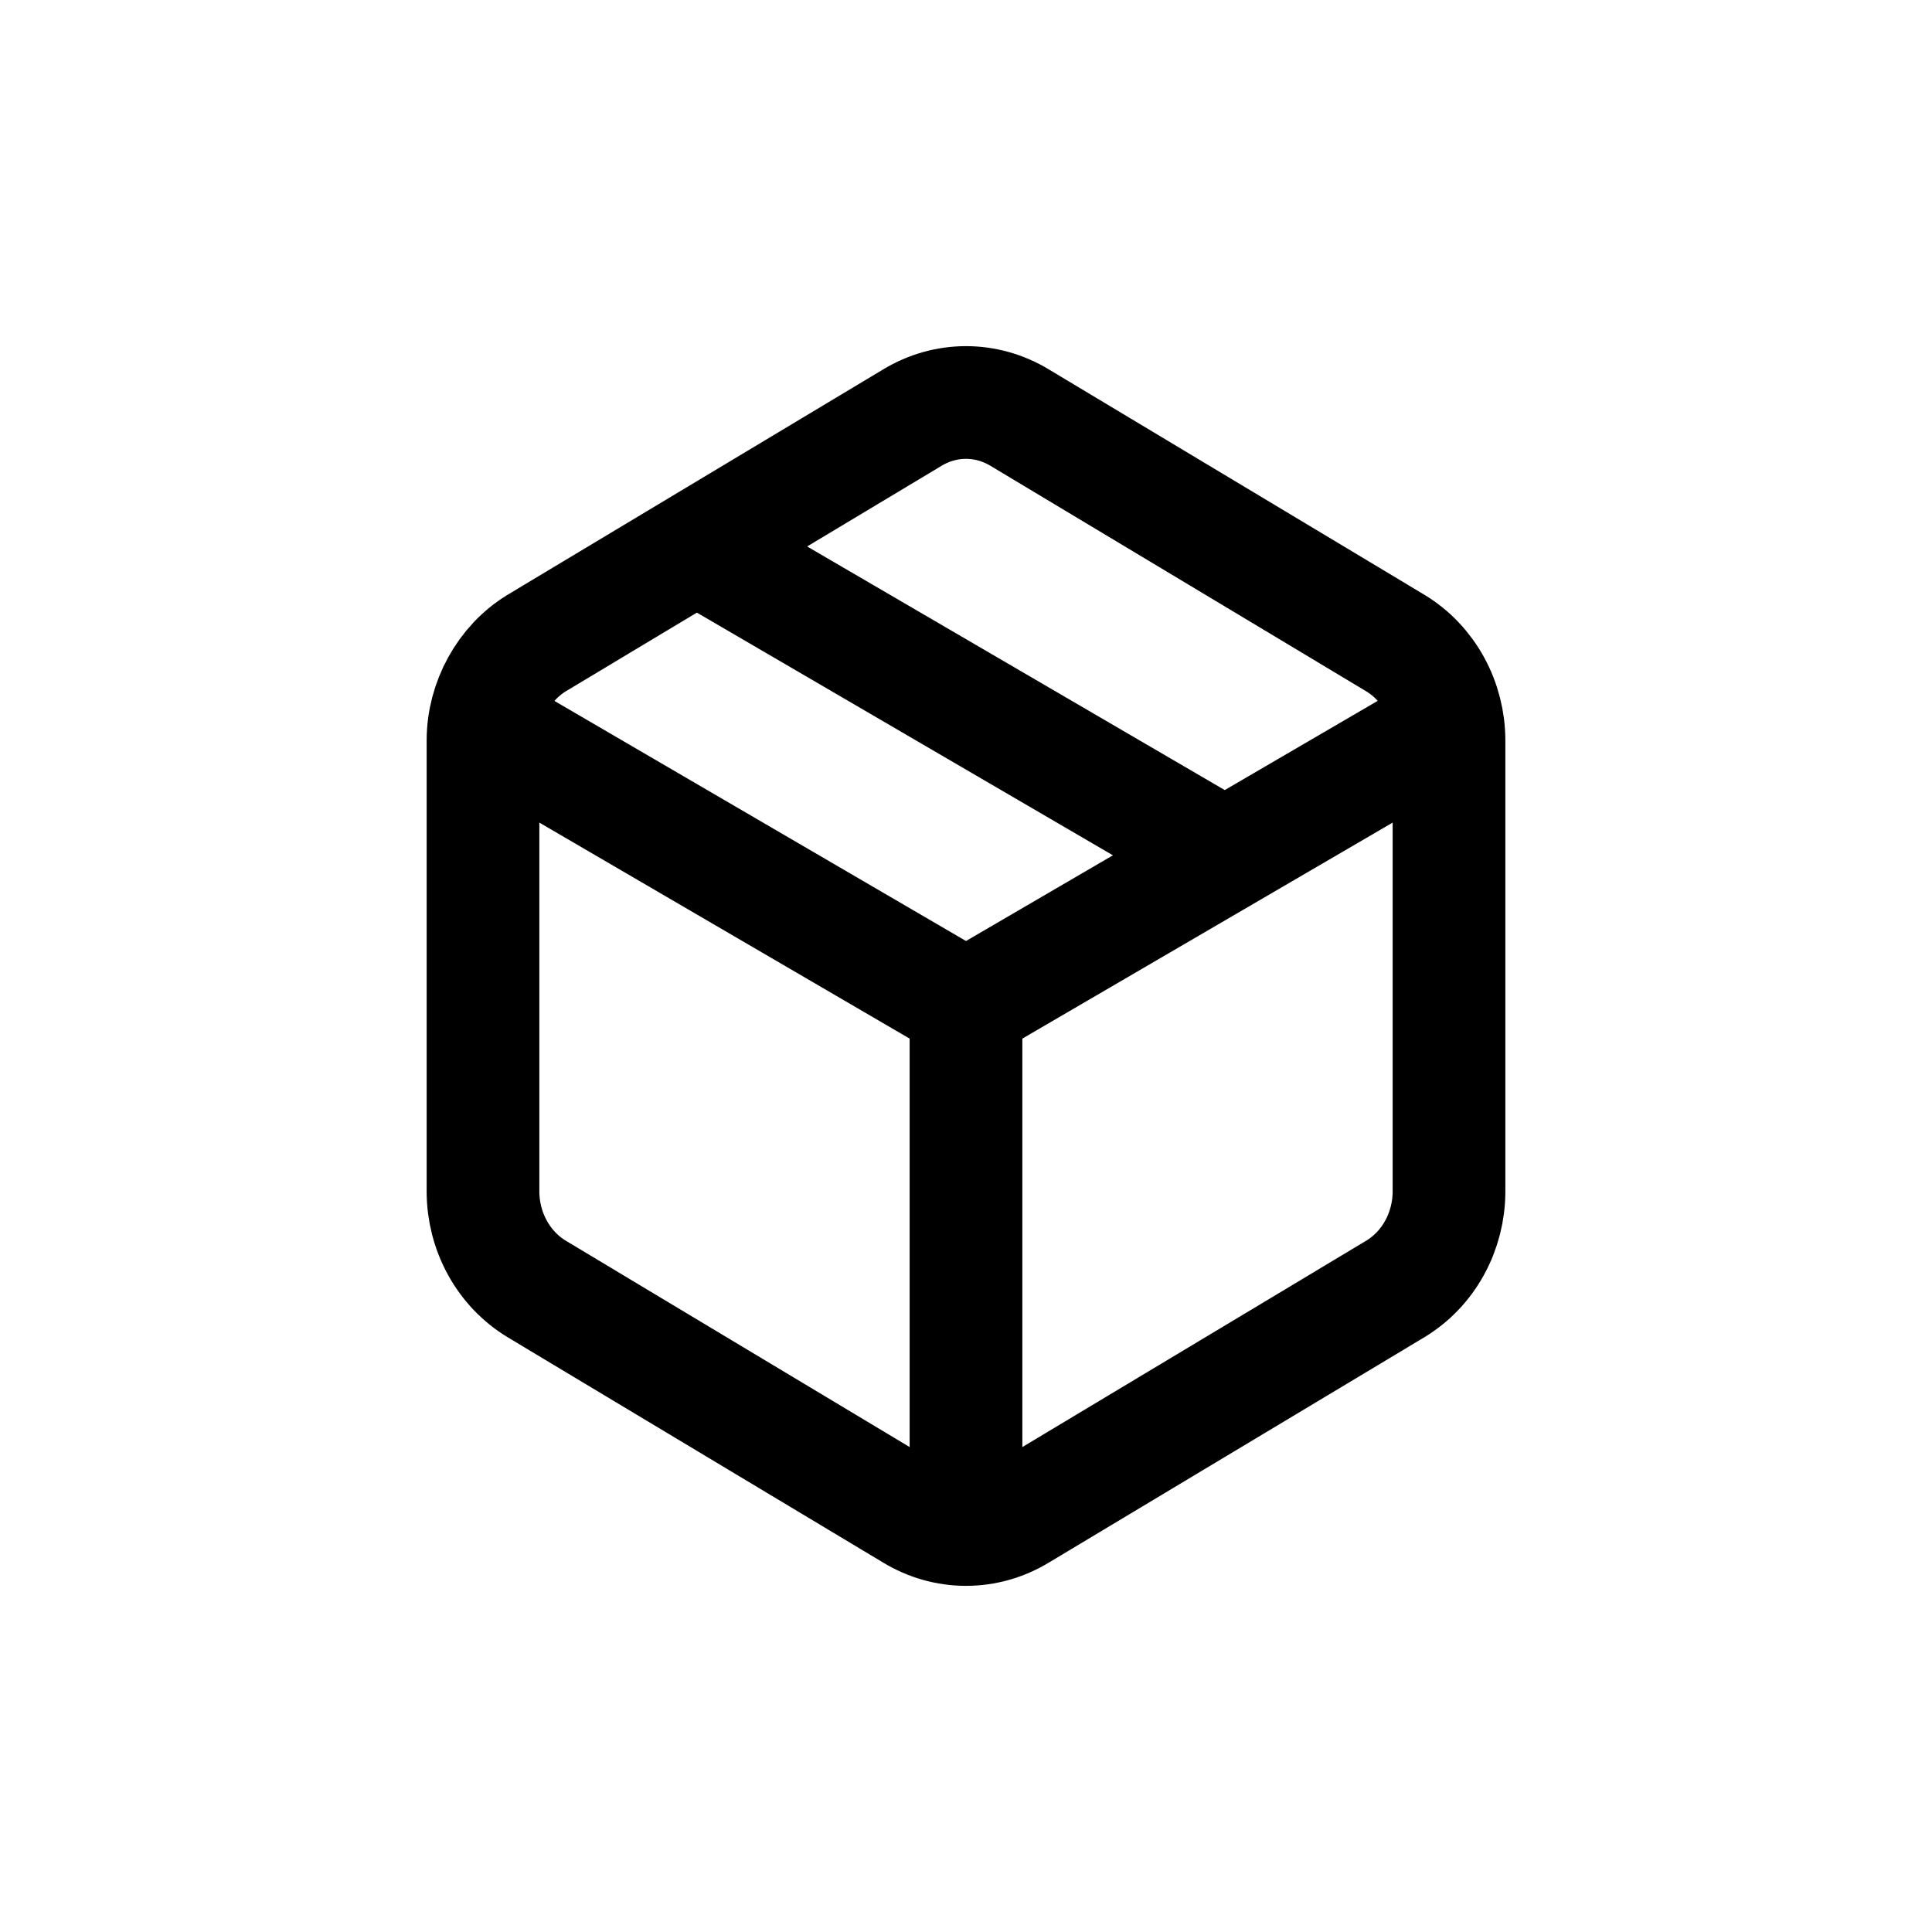
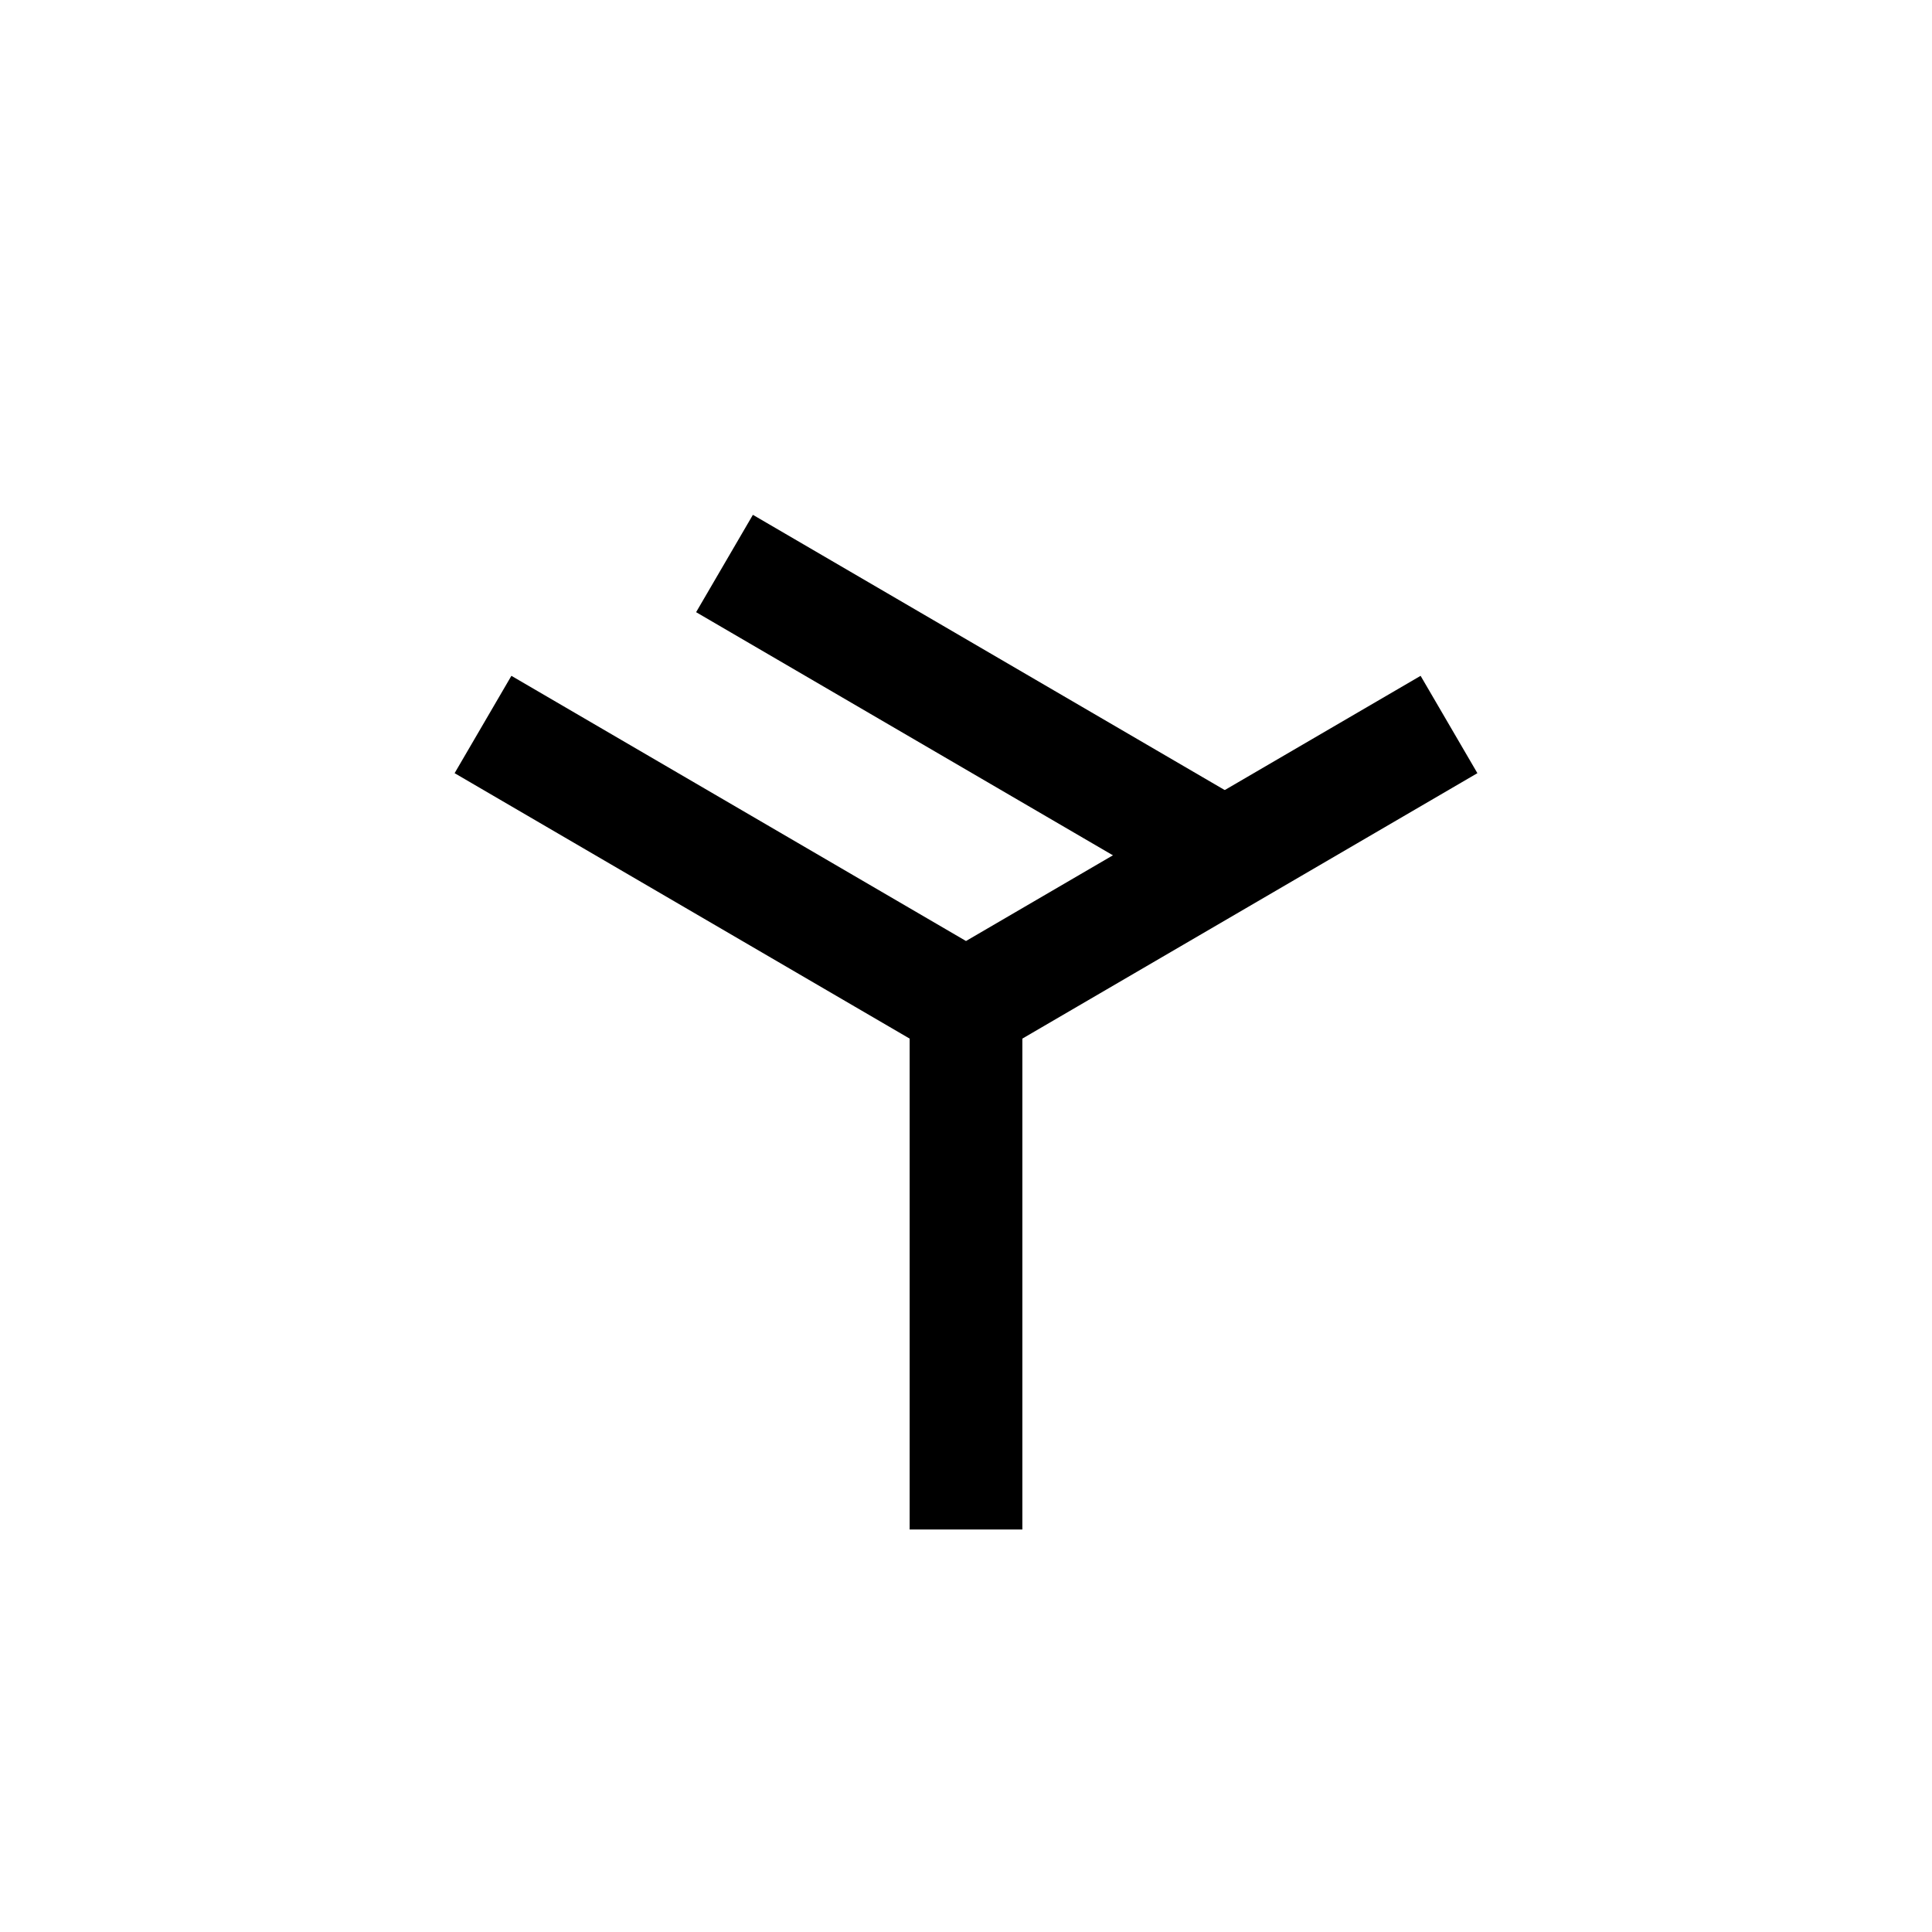
<svg xmlns="http://www.w3.org/2000/svg" width="24" height="24" viewBox="0 0 24 24" fill="none">
  <path d="M15 10.5L9 7" stroke="black" stroke-width="1.4" />
-   <path d="M18 14.801V9.199C18 8.954 17.938 8.713 17.821 8.5C17.704 8.287 17.536 8.111 17.333 7.988L12.667 5.188C12.464 5.065 12.234 5 12 5C11.766 5 11.536 5.065 11.333 5.188L6.667 7.988C6.262 8.234 6 8.708 6 9.199V14.801C6 15.046 6.062 15.287 6.179 15.5C6.296 15.713 6.464 15.889 6.667 16.012L11.333 18.812C11.536 18.935 11.766 19 12 19C12.234 19 12.464 18.935 12.667 18.812L17.333 16.012C17.536 15.889 17.704 15.713 17.821 15.5C17.938 15.287 18 15.046 18 14.801Z" stroke="black" stroke-width="1.4" stroke-linecap="round" />
  <path d="M6 9L12 12.5L18 9" stroke="black" stroke-width="1.4" />
  <path d="M12 19L12 12" stroke="black" stroke-width="1.4" />
</svg>